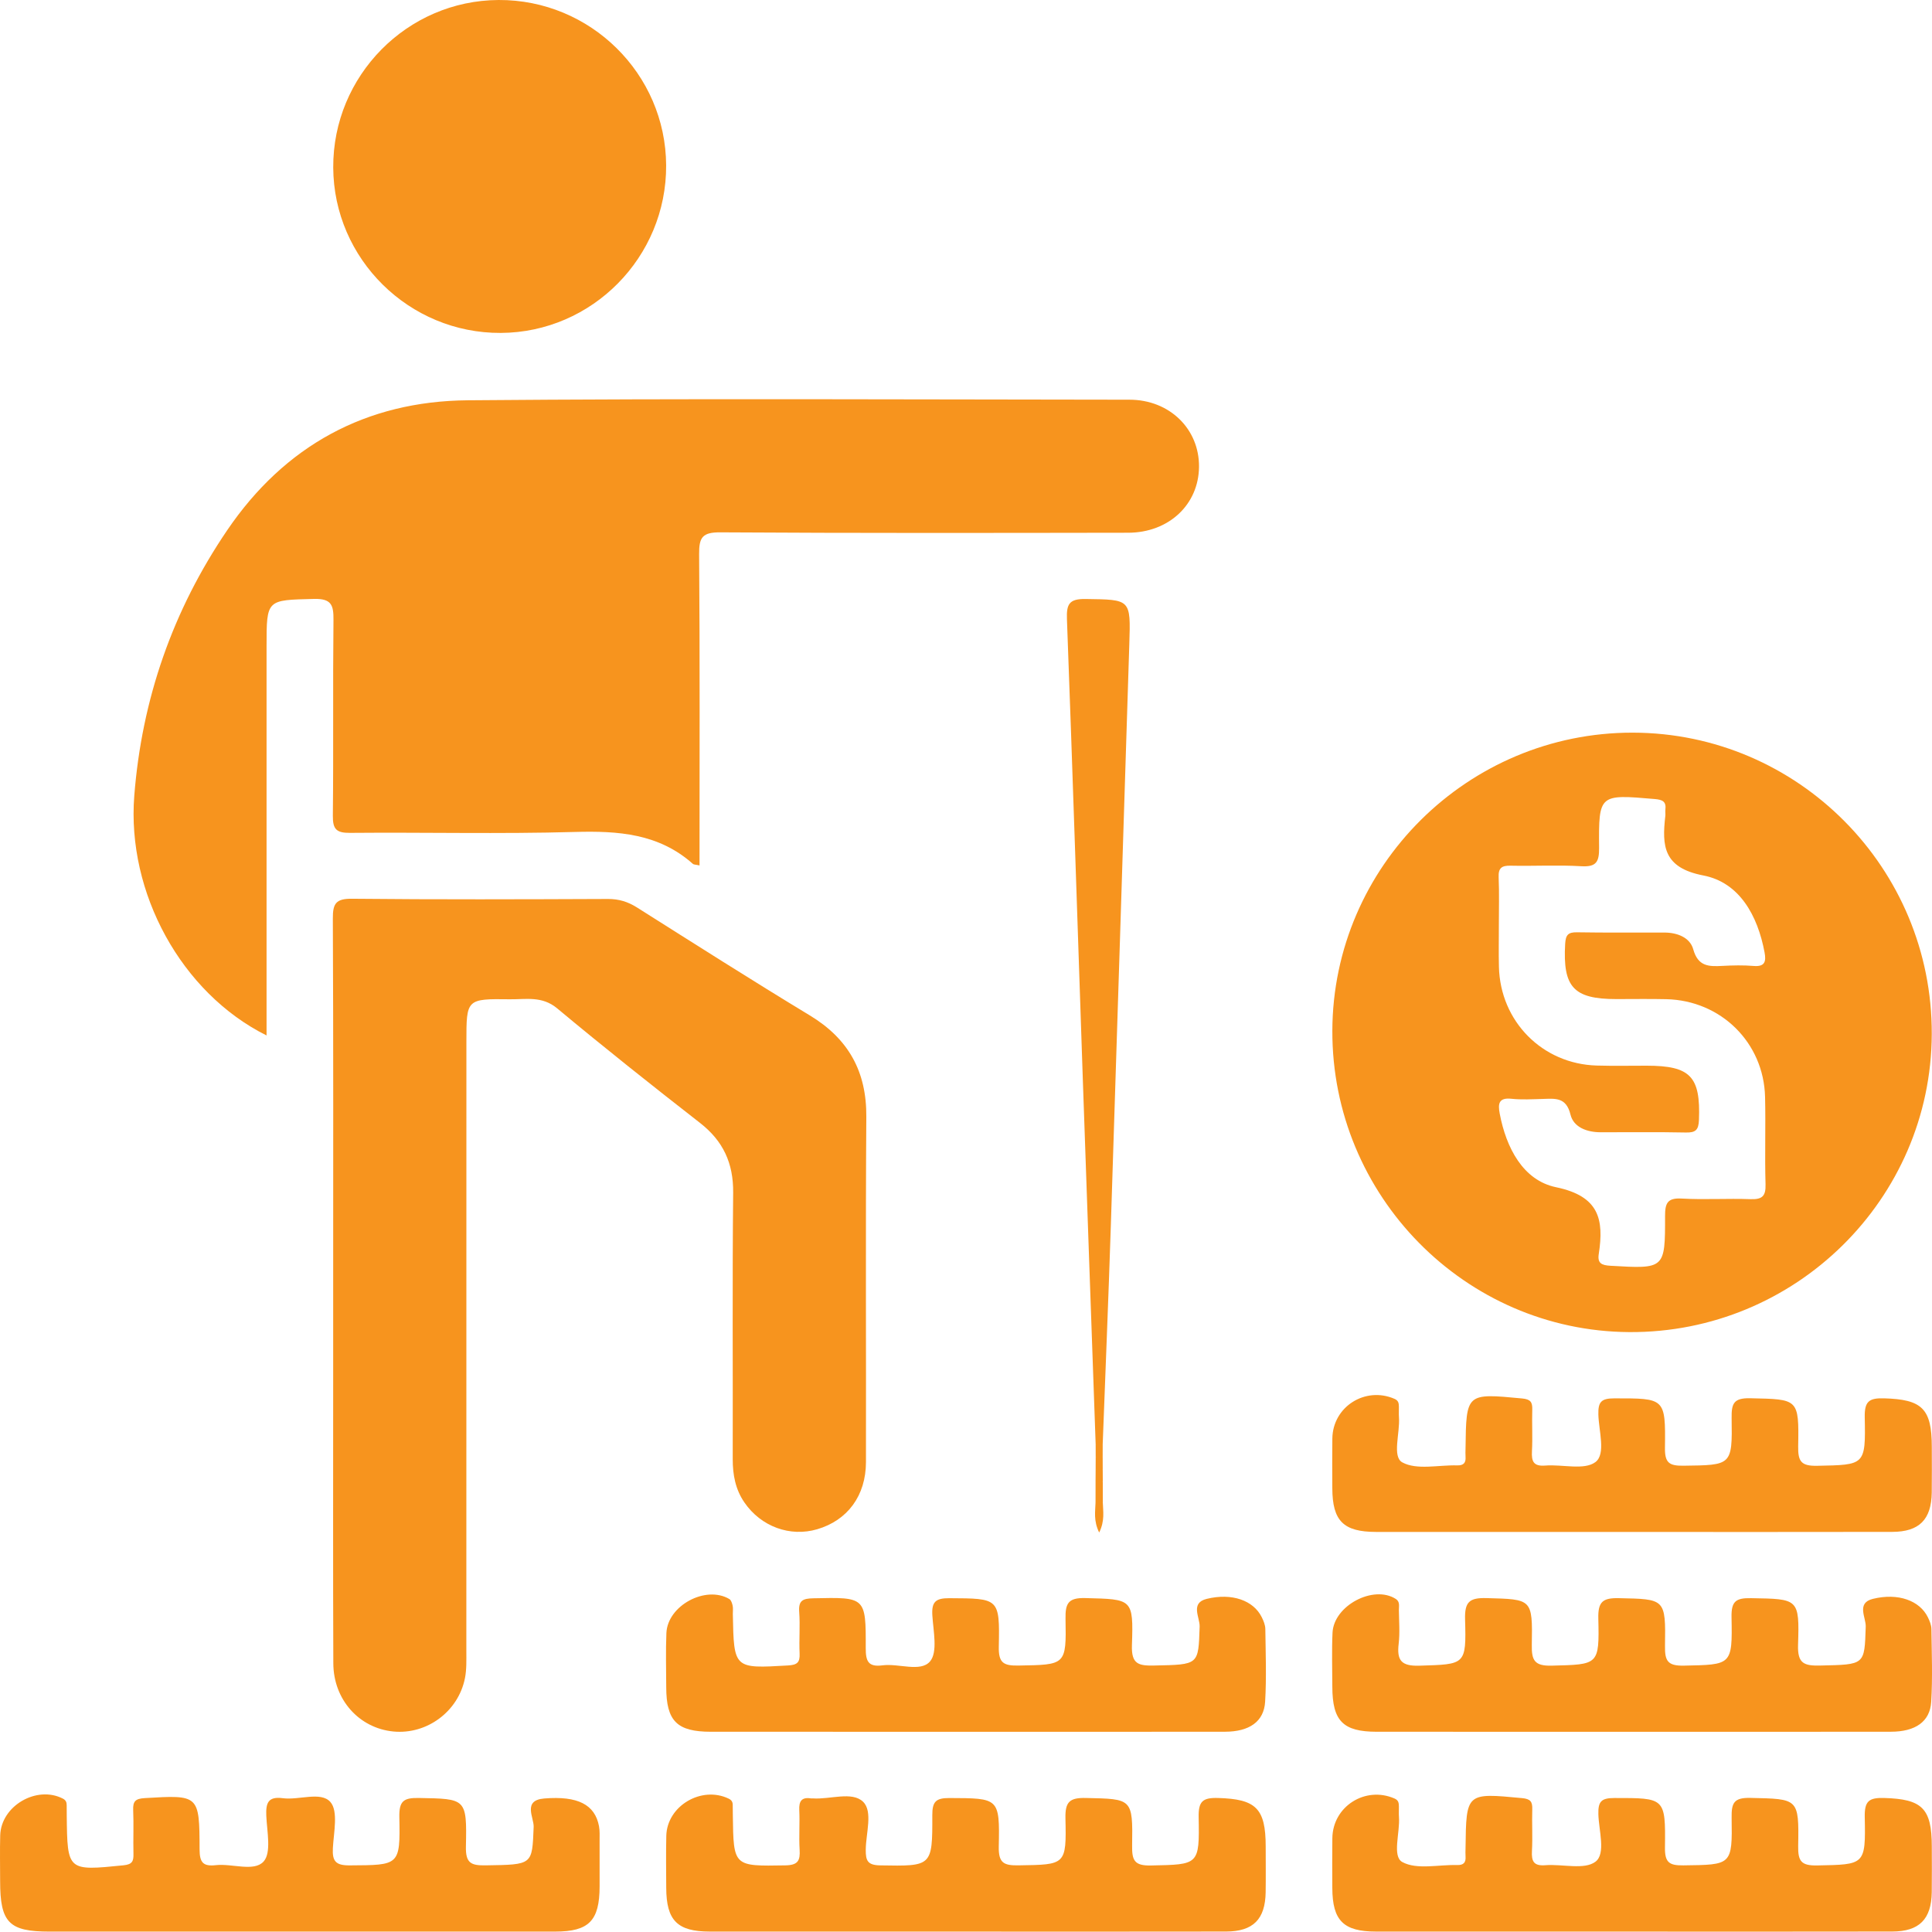
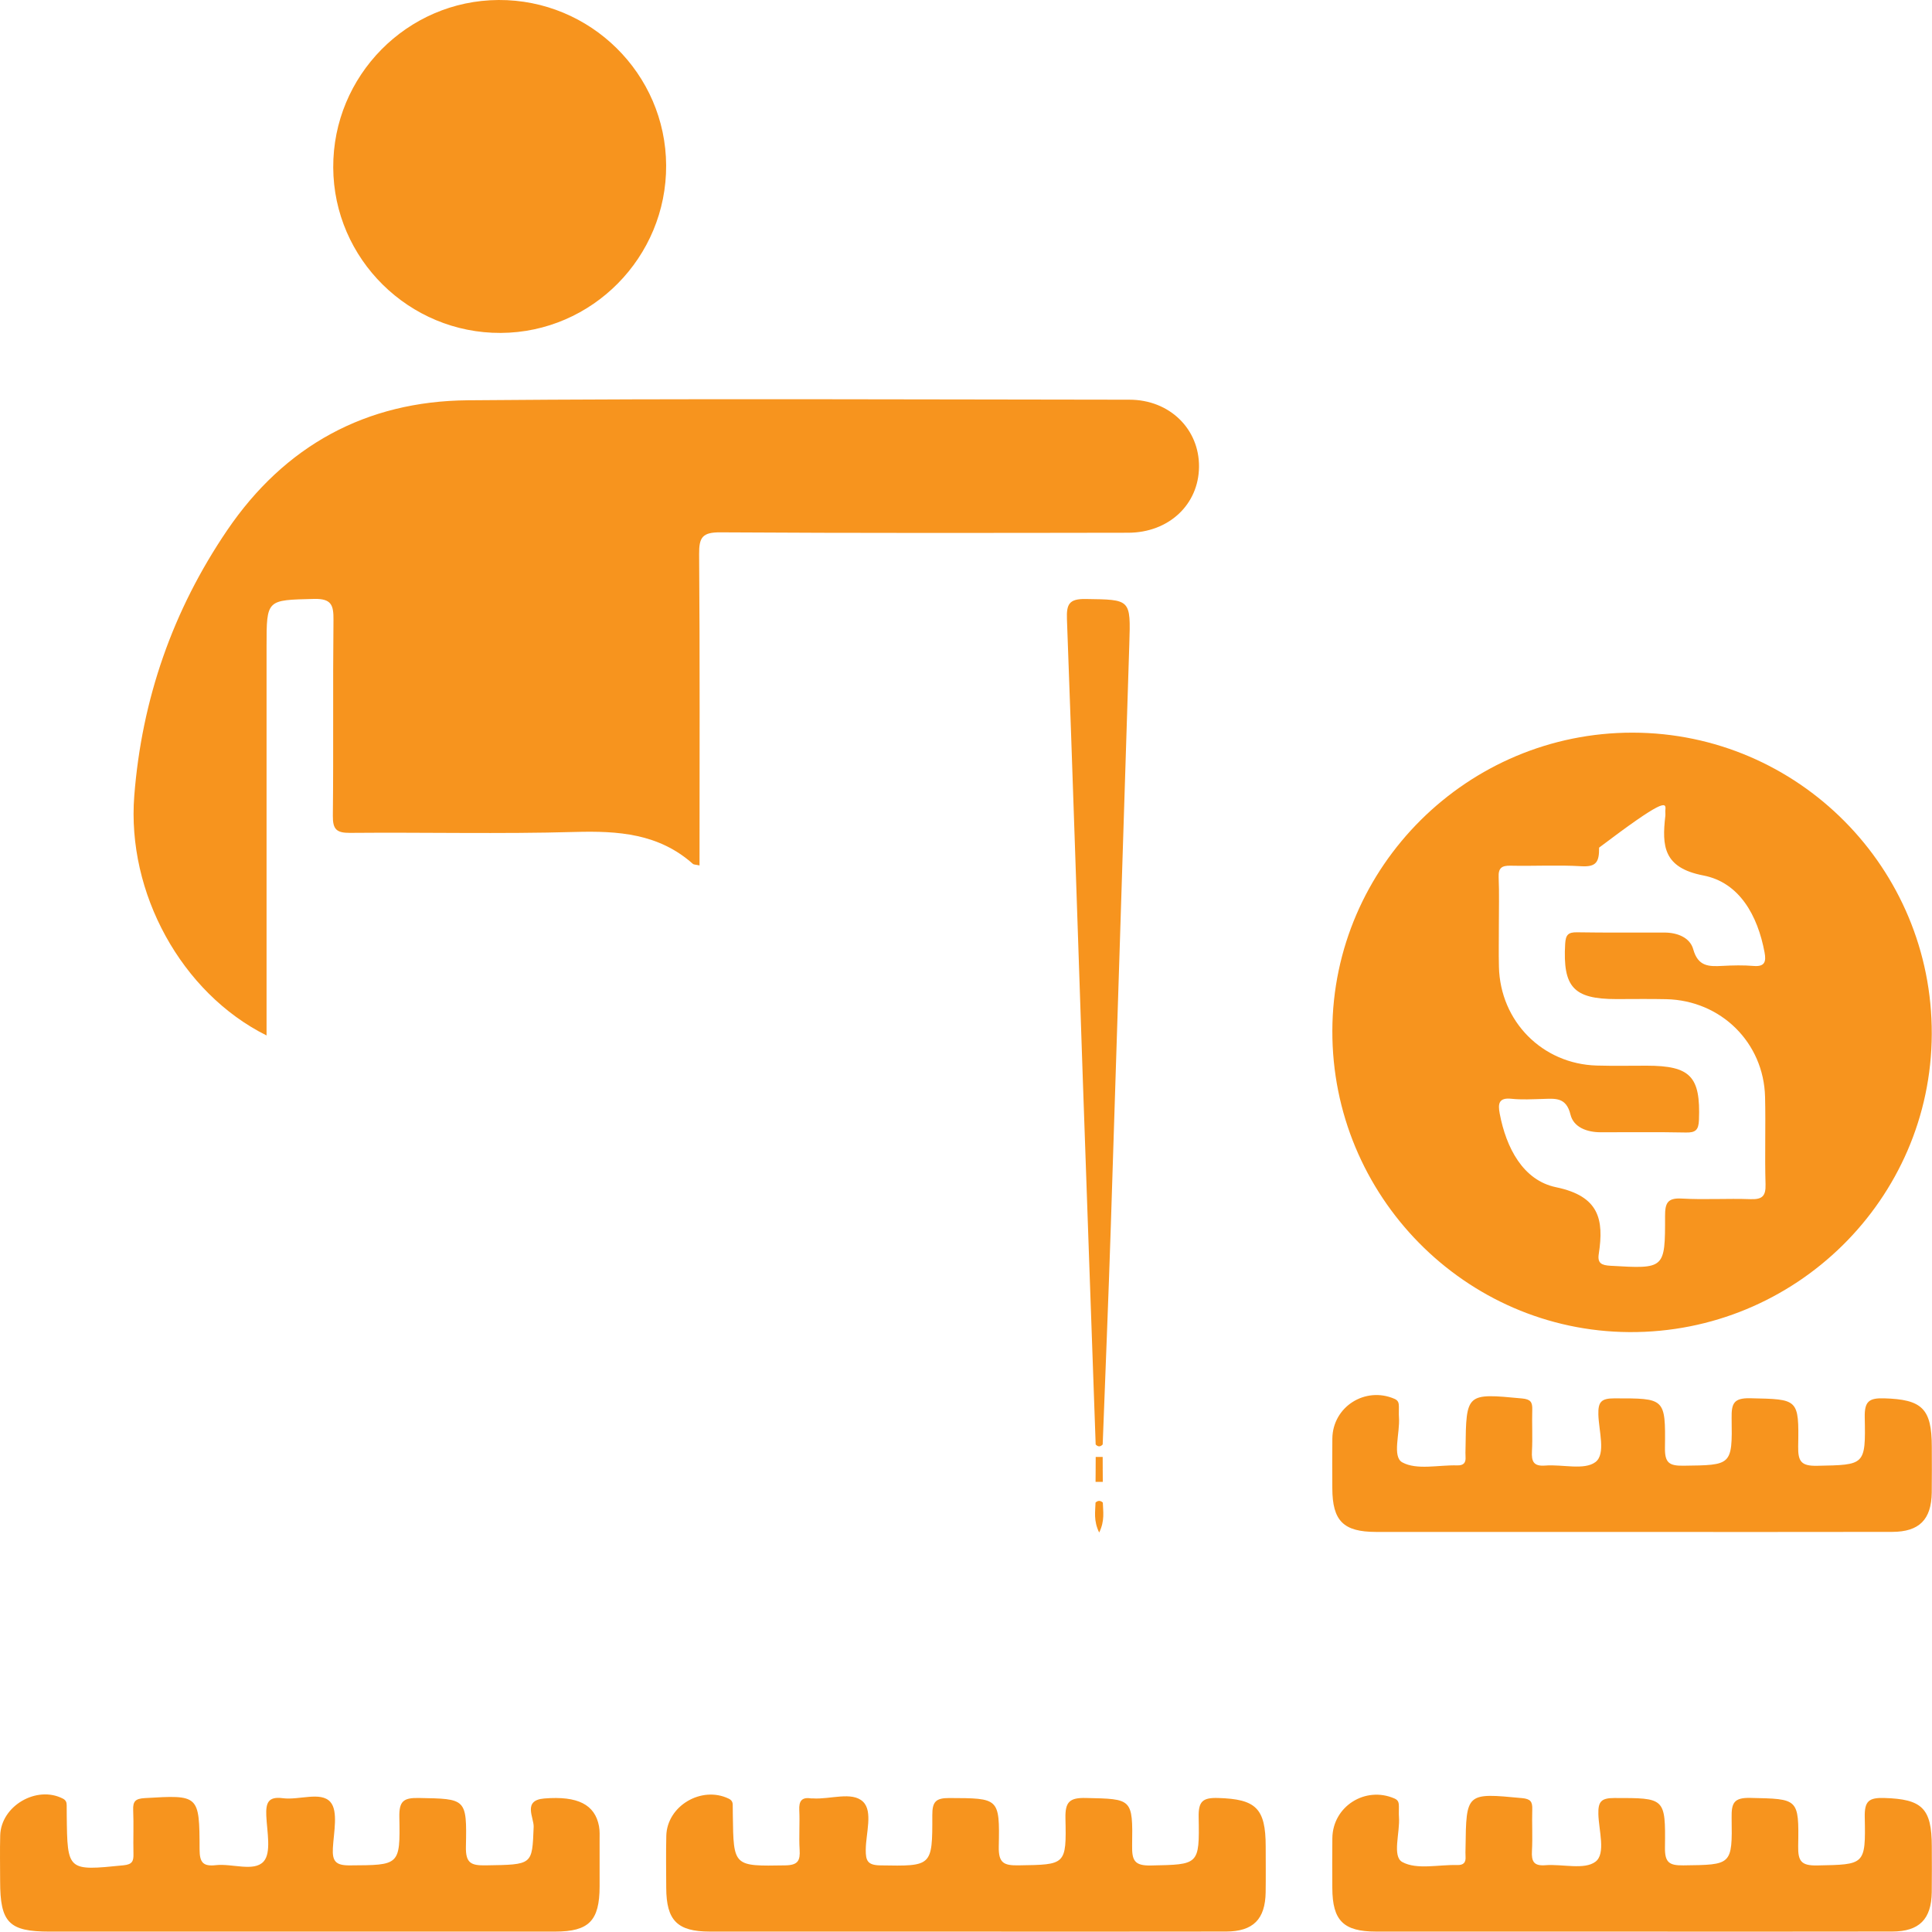
<svg xmlns="http://www.w3.org/2000/svg" width="250" height="250" viewBox="0 0 250 250" fill="none">
  <path d="M90.518 111.988C89.987 111.871 89.774 111.888 89.664 111.79C85.252 107.858 79.996 107.497 74.378 107.656C64.692 107.93 54.992 107.687 45.298 107.773C43.539 107.788 43.052 107.313 43.071 105.55C43.163 97.113 43.061 88.674 43.151 80.238C43.172 78.299 42.898 77.44 40.609 77.5C34.496 77.658 34.493 77.531 34.493 83.624C34.493 99.512 34.493 115.4 34.493 131.288C34.493 132.154 34.493 133.02 34.493 133.987C23.474 128.494 16.393 115.53 17.375 102.98C18.354 90.461 22.349 78.986 29.399 68.612C36.847 57.652 47.39 51.912 60.52 51.797C89.062 51.548 117.608 51.699 146.152 51.721C151.352 51.725 155.198 55.52 155.152 60.41C155.107 65.286 151.25 68.928 145.98 68.936C128.387 68.962 110.793 68.996 93.201 68.885C90.887 68.871 90.449 69.535 90.466 71.709C90.571 85.073 90.518 98.438 90.518 111.988Z" fill="#F7941E" />
-   <path d="M43.113 167.05C43.113 150.986 43.147 134.923 43.069 118.86C43.059 116.905 43.472 116.277 45.551 116.298C56.588 116.411 67.627 116.371 78.665 116.327C80.078 116.321 81.248 116.682 82.432 117.43C89.86 122.124 97.275 126.844 104.791 131.395C109.793 134.423 112.143 138.652 112.101 144.512C111.997 159.408 112.084 174.305 112.055 189.202C112.046 193.542 109.671 196.726 105.762 197.879C102.232 198.921 98.473 197.545 96.323 194.415C95.162 192.723 94.81 190.833 94.815 188.802C94.844 177.315 94.754 165.828 94.871 154.342C94.91 150.513 93.581 147.643 90.574 145.299C84.348 140.446 78.16 135.539 72.099 130.483C70.139 128.849 68.056 129.333 65.981 129.306C60.352 129.231 60.352 129.28 60.352 134.788C60.352 161.083 60.354 187.376 60.345 213.671C60.345 214.833 60.389 216.025 60.164 217.154C59.303 221.483 55.227 224.473 50.901 224.055C46.48 223.627 43.151 219.948 43.132 215.241C43.084 203.216 43.114 191.19 43.113 179.165C43.113 175.127 43.113 171.089 43.113 167.05Z" fill="#F7941E" />
  <path d="M86.199 21.396C86.257 33.27 76.633 43.022 64.799 43.08C52.931 43.138 43.176 33.508 43.12 21.678C43.064 9.801 52.681 0.058 64.517 0C76.399 -0.058 86.141 9.556 86.199 21.396Z" fill="#F7941E" />
  <path d="M211.189 198.234C200.148 198.234 189.107 198.24 178.066 198.231C173.836 198.228 172.421 196.808 172.402 192.6C172.393 190.445 172.377 188.291 172.406 186.137C172.461 182.023 176.664 179.369 180.446 181.009C180.986 181.243 181.008 181.609 181.016 182.051C181.024 182.499 180.991 182.95 181.025 183.397C181.178 185.422 180.112 188.498 181.463 189.233C183.341 190.255 186.15 189.553 188.559 189.62C189.369 189.643 189.699 189.306 189.641 188.515C189.615 188.158 189.635 187.798 189.639 187.439C189.728 180.241 189.725 180.275 196.957 180.96C198.047 181.063 198.304 181.421 198.274 182.407C198.218 184.201 198.332 186.001 198.234 187.791C198.16 189.12 198.445 189.764 199.963 189.643C202.177 189.467 205.009 190.282 206.454 189.189C207.818 188.157 206.884 185.162 206.828 183.045C206.785 181.408 207.197 180.947 208.892 180.947C215.442 180.947 215.529 180.876 215.444 187.34C215.418 189.273 215.976 189.686 217.825 189.663C224.091 189.582 224.166 189.659 224.072 183.496C224.043 181.609 224.339 180.884 226.488 180.932C232.703 181.071 232.794 180.957 232.684 187.157C232.649 189.132 233.089 189.715 235.151 189.673C241.318 189.546 241.422 189.647 241.297 183.41C241.256 181.353 241.827 180.886 243.809 180.944C248.7 181.085 249.969 182.254 249.974 187.206C249.975 189.181 249.997 191.156 249.968 193.131C249.918 196.629 248.36 198.217 244.851 198.225C233.63 198.249 222.41 198.234 211.189 198.234Z" fill="#F7941E" />
-   <path d="M124.854 224.091C113.903 224.091 102.952 224.096 92 224.089C87.593 224.087 86.222 222.711 86.21 218.315C86.203 215.981 86.133 213.643 86.232 211.314C86.384 207.753 91.327 205.104 94.377 206.915C94.614 207.056 94.74 207.473 94.807 207.786C94.881 208.129 94.821 208.5 94.828 208.859C94.963 215.955 94.961 215.917 101.974 215.509C103.164 215.44 103.521 215.115 103.468 213.96C103.385 212.169 103.548 210.363 103.416 208.578C103.305 207.088 103.9 206.847 105.248 206.818C111.995 206.672 112.049 206.631 112.027 213.255C112.022 214.918 112.316 215.742 114.184 215.495C116.286 215.217 119.105 216.413 120.334 215C121.37 213.808 120.77 211.069 120.645 209.03C120.537 207.277 121.071 206.796 122.843 206.806C129.267 206.841 129.373 206.771 129.245 213.071C129.202 215.16 129.829 215.556 131.776 215.522C137.908 215.415 137.989 215.498 137.879 209.48C137.843 207.49 138.21 206.731 140.44 206.79C146.524 206.95 146.676 206.836 146.471 212.887C146.387 215.363 147.339 215.56 149.371 215.517C155.16 215.394 155.067 215.474 155.233 210.473C155.272 209.304 153.983 207.421 156.151 206.892C159.429 206.092 162.205 207.106 163.268 209.261C163.501 209.733 163.725 210.272 163.732 210.783C163.774 213.924 163.892 217.074 163.707 220.204C163.555 222.778 161.658 224.081 158.517 224.085C147.296 224.101 136.075 224.091 124.854 224.091Z" fill="#F7941E" />
-   <path d="M211.018 224.092C200.065 224.092 189.112 224.097 178.158 224.089C173.782 224.086 172.414 222.695 172.403 218.275C172.397 215.941 172.321 213.602 172.428 211.273C172.59 207.753 177.745 205.045 180.626 206.91C181.184 207.271 181.006 207.867 181.014 208.381C181.032 209.818 181.156 211.27 180.989 212.687C180.738 214.818 181.286 215.614 183.664 215.54C189.623 215.352 189.746 215.485 189.58 209.564C189.516 207.311 190.11 206.731 192.356 206.793C198.24 206.958 198.321 206.843 198.215 212.835C198.179 214.821 198.54 215.593 200.778 215.535C206.855 215.377 206.963 215.495 206.822 209.418C206.772 207.276 207.386 206.756 209.47 206.801C215.466 206.93 215.548 206.836 215.45 212.98C215.419 214.902 215.775 215.577 217.892 215.533C224.075 215.403 224.18 215.512 224.059 209.272C224.019 207.207 224.611 206.767 226.583 206.802C232.717 206.909 232.86 206.825 232.667 212.854C232.588 215.281 233.466 215.568 235.545 215.52C241.353 215.388 241.26 215.476 241.425 210.475C241.464 209.304 240.181 207.423 242.355 206.891C245.621 206.092 248.407 207.112 249.466 209.275C249.698 209.748 249.918 210.288 249.925 210.8C249.965 213.941 250.087 217.092 249.896 220.223C249.74 222.79 247.838 224.082 244.686 224.085C233.464 224.101 222.241 224.092 211.018 224.092Z" fill="#F7941E" />
  <path d="M38.725 249.949C27.953 249.949 17.181 249.95 6.41 249.949C1.157 249.948 0.019 248.785 0.017 243.427C0.016 241.452 -0.027 239.476 0.027 237.503C0.13 233.68 4.746 230.993 8.138 232.741C8.504 232.93 8.631 233.199 8.629 233.578C8.627 234.027 8.632 234.475 8.637 234.924C8.715 242.123 8.73 242.102 15.992 241.368C17.127 241.253 17.292 240.825 17.269 239.881C17.223 237.998 17.314 236.109 17.234 234.227C17.185 233.08 17.529 232.745 18.724 232.674C25.744 232.26 25.81 232.221 25.826 239.319C25.83 241.021 26.295 241.533 27.929 241.351C30.042 241.115 32.852 242.242 34.099 240.891C35.148 239.756 34.543 236.987 34.458 234.949C34.39 233.313 34.687 232.433 36.593 232.686C38.696 232.965 41.514 231.779 42.748 233.173C43.788 234.348 43.187 237.096 43.074 239.134C42.979 240.849 43.441 241.39 45.252 241.38C51.697 241.342 51.797 241.418 51.675 235.132C51.635 233.083 52.197 232.621 54.184 232.658C60.31 232.772 60.425 232.683 60.289 238.952C60.242 241.089 60.947 241.406 62.847 241.376C68.97 241.278 68.854 241.35 69.055 236.394C69.104 235.197 67.588 232.954 70.428 232.723C74.774 232.37 76.989 233.515 77.511 236.314C77.626 236.924 77.584 237.566 77.587 238.194C77.595 240.169 77.595 242.144 77.589 244.118C77.577 248.544 76.209 249.944 71.848 249.947C60.807 249.955 49.766 249.949 38.725 249.949Z" fill="#F7941E" />
  <path d="M124.98 249.949C113.937 249.949 102.894 249.956 91.85 249.946C87.641 249.942 86.227 248.511 86.21 244.287C86.201 242.042 86.166 239.797 86.219 237.553C86.311 233.683 90.77 231.05 94.286 232.741C94.659 232.92 94.81 233.166 94.814 233.546C94.82 233.995 94.822 234.443 94.828 234.892C94.916 241.556 94.915 241.49 101.625 241.378C103.264 241.35 103.558 240.761 103.471 239.344C103.367 237.645 103.507 235.931 103.426 234.229C103.371 233.075 103.727 232.526 104.929 232.71C105.017 232.724 105.109 232.706 105.198 232.713C107.413 232.863 110.25 231.773 111.674 233.138C112.979 234.389 112.046 237.219 112.028 239.347C112.017 240.761 112.253 241.35 113.889 241.378C120.596 241.49 120.661 241.556 120.64 234.891C120.634 233.145 121.081 232.657 122.852 232.665C129.259 232.693 129.373 232.624 129.241 238.953C129.196 241.103 129.924 241.404 131.813 241.375C137.903 241.282 138.005 241.355 137.868 235.285C137.821 233.163 138.403 232.611 140.506 232.658C146.512 232.791 146.592 232.694 146.496 238.83C146.467 240.736 146.795 241.438 148.928 241.393C155.122 241.261 155.223 241.372 155.105 235.14C155.067 233.097 155.618 232.601 157.617 232.659C162.501 232.8 163.776 233.973 163.78 238.928C163.782 240.903 163.805 242.878 163.775 244.853C163.722 248.351 162.164 249.933 158.647 249.941C147.425 249.964 136.202 249.949 124.98 249.949Z" fill="#F7941E" />
  <path d="M211.188 249.949C200.147 249.949 189.106 249.955 178.065 249.946C173.835 249.943 172.42 248.524 172.402 244.314C172.393 242.16 172.377 240.005 172.406 237.851C172.461 233.739 176.67 231.082 180.447 232.725C180.987 232.959 181.008 233.326 181.016 233.768C181.024 234.216 180.991 234.668 181.025 235.114C181.178 237.139 180.111 240.214 181.464 240.95C183.342 241.972 186.151 241.269 188.561 241.336C189.372 241.359 189.7 241.02 189.641 240.23C189.615 239.873 189.635 239.512 189.64 239.153C189.728 231.955 189.725 231.989 196.958 232.676C198.05 232.779 198.305 233.139 198.274 234.124C198.218 235.918 198.333 237.718 198.234 239.508C198.16 240.84 198.449 241.479 199.965 241.359C202.178 241.182 205.011 241.996 206.455 240.903C207.818 239.871 206.885 236.876 206.828 234.759C206.785 233.119 207.201 232.663 208.895 232.662C215.442 232.662 215.529 232.592 215.445 239.057C215.419 240.992 215.98 241.402 217.827 241.378C224.091 241.298 224.167 241.375 224.072 235.21C224.043 233.32 224.344 232.6 226.49 232.648C232.703 232.787 232.795 232.672 232.684 238.874C232.649 240.852 233.094 241.43 235.153 241.388C241.318 241.262 241.423 241.363 241.298 235.124C241.256 233.065 241.831 232.602 243.812 232.659C248.701 232.8 249.97 233.969 249.974 238.923C249.976 240.898 249.998 242.873 249.969 244.847C249.918 248.346 248.36 249.932 244.85 249.94C233.629 249.964 222.408 249.949 211.188 249.949Z" fill="#F7941E" />
  <path d="M141.779 186.913C141.223 171.133 140.655 155.353 140.113 139.573C139.433 119.756 138.801 99.939 138.062 80.124C137.989 78.162 138.358 77.479 140.476 77.51C146.327 77.596 146.318 77.491 146.132 83.345C145.333 108.454 144.555 133.564 143.739 158.674C143.432 168.088 143.041 177.5 142.688 186.913C142.385 187.238 142.082 187.238 141.779 186.913Z" fill="#F7941E" />
  <path d="M142.705 194.432C142.734 195.583 142.986 196.765 142.233 198.31C141.481 196.765 141.733 195.583 141.762 194.432C142.076 194.143 142.391 194.143 142.705 194.432Z" fill="#F7941E" />
-   <path d="M142.706 194.432C142.391 194.432 142.076 194.432 141.762 194.432C141.763 193.539 141.765 192.647 141.766 191.755C142.078 191.452 142.39 191.452 142.702 191.755C142.703 192.647 142.705 193.539 142.706 194.432Z" fill="#F7941E" />
-   <path d="M141.779 186.913C142.082 186.913 142.386 186.913 142.689 186.913C142.688 187.45 142.687 187.987 142.685 188.525C142.384 188.849 142.083 188.849 141.782 188.525C141.781 187.987 141.78 187.45 141.779 186.913Z" fill="#F7941E" />
  <path d="M141.783 188.525C142.084 188.525 142.385 188.525 142.686 188.525C142.687 189.064 142.689 189.602 142.691 190.141C142.386 190.466 142.081 190.466 141.776 190.141C141.778 189.602 141.781 189.064 141.783 188.525Z" fill="#F7941E" />
  <path d="M141.776 190.141C142.081 190.141 142.387 190.141 142.692 190.141C142.695 190.679 142.699 191.217 142.702 191.755C142.389 191.755 142.077 191.755 141.765 191.755C141.769 191.217 141.772 190.679 141.776 190.141Z" fill="#F7941E" />
-   <path d="M211.279 94.805C189.944 94.772 172.478 112.093 172.405 133.359C172.331 154.722 189.581 172.241 210.822 172.373C232.303 172.506 249.89 155.184 249.969 133.814C250.049 112.345 232.685 94.838 211.279 94.805ZM226.503 155.171C223.545 155.061 220.573 155.263 217.621 155.093C215.756 154.986 215.455 155.696 215.458 157.362C215.471 164.229 215.419 164.196 208.39 163.79C207.251 163.724 206.693 163.472 206.878 162.273C207.571 157.778 206.93 154.785 201.351 153.626C197.076 152.737 194.894 148.519 194.06 144.086C193.825 142.835 193.921 142.003 195.581 142.181C196.913 142.323 198.272 142.238 199.617 142.203C201.223 142.161 202.663 141.935 203.218 144.222C203.622 145.885 205.362 146.511 207.117 146.514C210.797 146.52 214.478 146.47 218.157 146.546C219.426 146.572 219.795 146.211 219.845 144.906C220.058 139.31 218.756 137.902 213.085 137.9C210.93 137.899 208.775 137.944 206.622 137.882C199.582 137.681 194.131 132.172 193.961 125.102C193.918 123.308 193.955 121.512 193.952 119.717C193.949 117.653 194.013 115.585 193.925 113.524C193.873 112.316 194.316 111.995 195.467 112.02C198.518 112.087 201.578 111.908 204.619 112.09C206.599 112.209 206.938 111.491 206.922 109.683C206.863 102.75 206.927 102.776 214.121 103.394C215.132 103.481 215.63 103.711 215.5 104.775C215.468 105.04 215.523 105.316 215.492 105.582C215.047 109.47 215.224 112.286 220.411 113.285C225.091 114.186 227.445 118.487 228.331 123.227C228.547 124.383 228.409 125.118 226.928 124.995C225.591 124.883 224.234 124.914 222.891 124.986C221.146 125.08 219.728 125.09 219.105 122.837C218.683 121.312 217.045 120.679 215.391 120.672C211.621 120.658 207.85 120.703 204.082 120.639C202.927 120.62 202.598 120.957 202.531 122.141C202.218 127.733 203.602 129.279 209.155 129.281C211.309 129.282 213.464 129.245 215.617 129.294C222.689 129.456 228.227 134.907 228.399 141.944C228.491 145.711 228.348 149.485 228.46 153.252C228.507 154.804 228.004 155.226 226.503 155.171Z" fill="#F7941E" />
+   <path d="M211.279 94.805C189.944 94.772 172.478 112.093 172.405 133.359C172.331 154.722 189.581 172.241 210.822 172.373C232.303 172.506 249.89 155.184 249.969 133.814C250.049 112.345 232.685 94.838 211.279 94.805ZM226.503 155.171C223.545 155.061 220.573 155.263 217.621 155.093C215.756 154.986 215.455 155.696 215.458 157.362C215.471 164.229 215.419 164.196 208.39 163.79C207.251 163.724 206.693 163.472 206.878 162.273C207.571 157.778 206.93 154.785 201.351 153.626C197.076 152.737 194.894 148.519 194.06 144.086C193.825 142.835 193.921 142.003 195.581 142.181C196.913 142.323 198.272 142.238 199.617 142.203C201.223 142.161 202.663 141.935 203.218 144.222C203.622 145.885 205.362 146.511 207.117 146.514C210.797 146.52 214.478 146.47 218.157 146.546C219.426 146.572 219.795 146.211 219.845 144.906C220.058 139.31 218.756 137.902 213.085 137.9C210.93 137.899 208.775 137.944 206.622 137.882C199.582 137.681 194.131 132.172 193.961 125.102C193.918 123.308 193.955 121.512 193.952 119.717C193.949 117.653 194.013 115.585 193.925 113.524C193.873 112.316 194.316 111.995 195.467 112.02C198.518 112.087 201.578 111.908 204.619 112.09C206.599 112.209 206.938 111.491 206.922 109.683C215.132 103.481 215.63 103.711 215.5 104.775C215.468 105.04 215.523 105.316 215.492 105.582C215.047 109.47 215.224 112.286 220.411 113.285C225.091 114.186 227.445 118.487 228.331 123.227C228.547 124.383 228.409 125.118 226.928 124.995C225.591 124.883 224.234 124.914 222.891 124.986C221.146 125.08 219.728 125.09 219.105 122.837C218.683 121.312 217.045 120.679 215.391 120.672C211.621 120.658 207.85 120.703 204.082 120.639C202.927 120.62 202.598 120.957 202.531 122.141C202.218 127.733 203.602 129.279 209.155 129.281C211.309 129.282 213.464 129.245 215.617 129.294C222.689 129.456 228.227 134.907 228.399 141.944C228.491 145.711 228.348 149.485 228.46 153.252C228.507 154.804 228.004 155.226 226.503 155.171Z" fill="#F7941E" />
</svg>